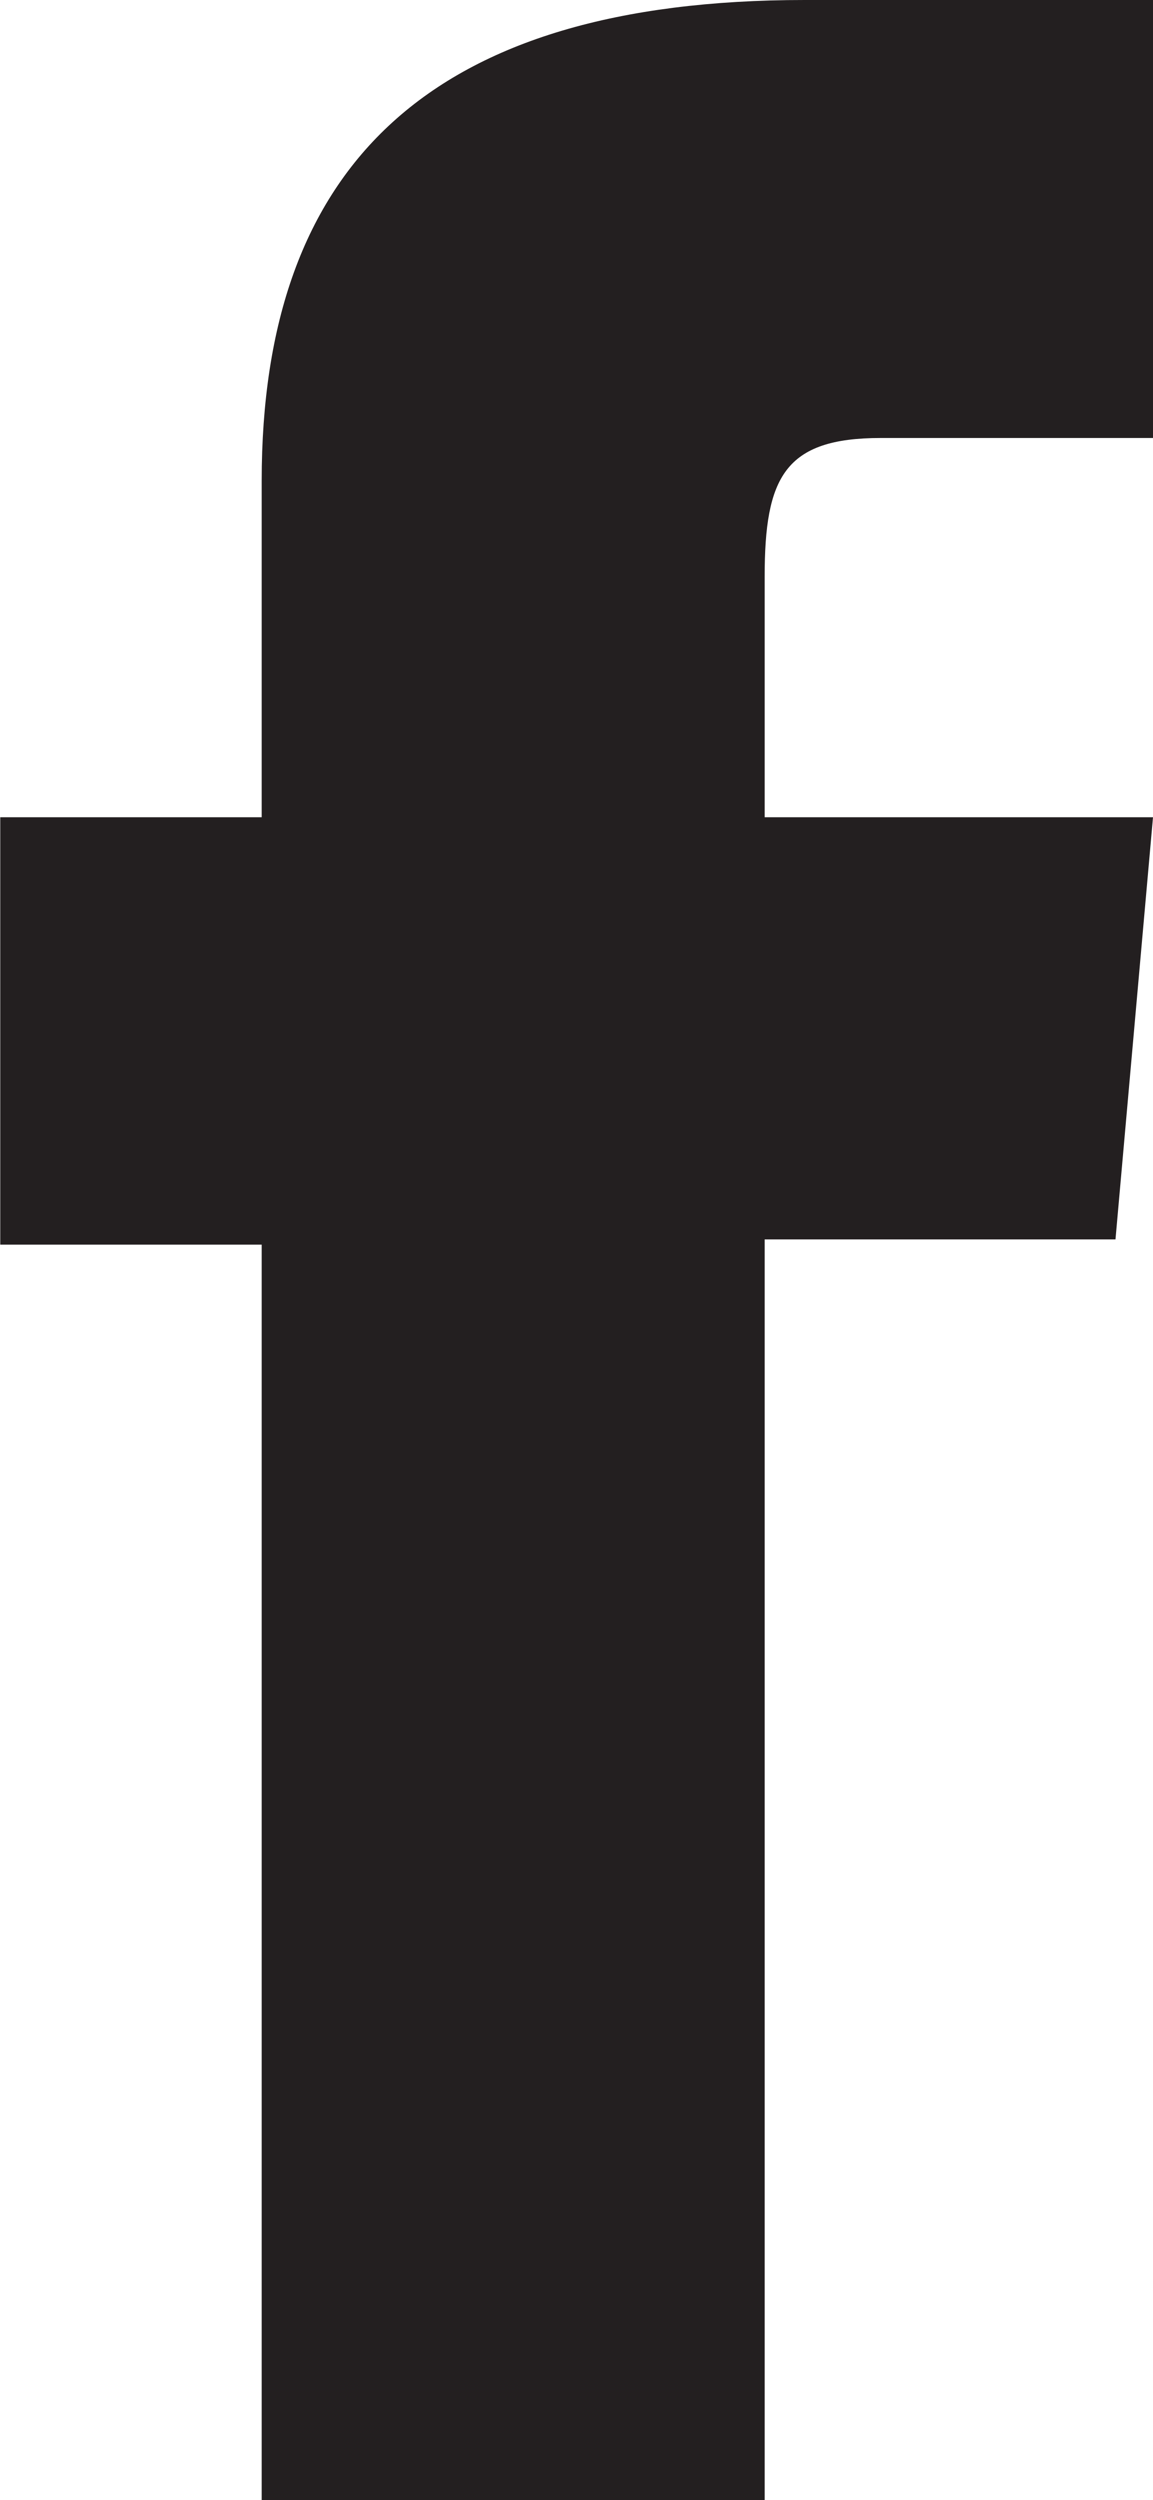
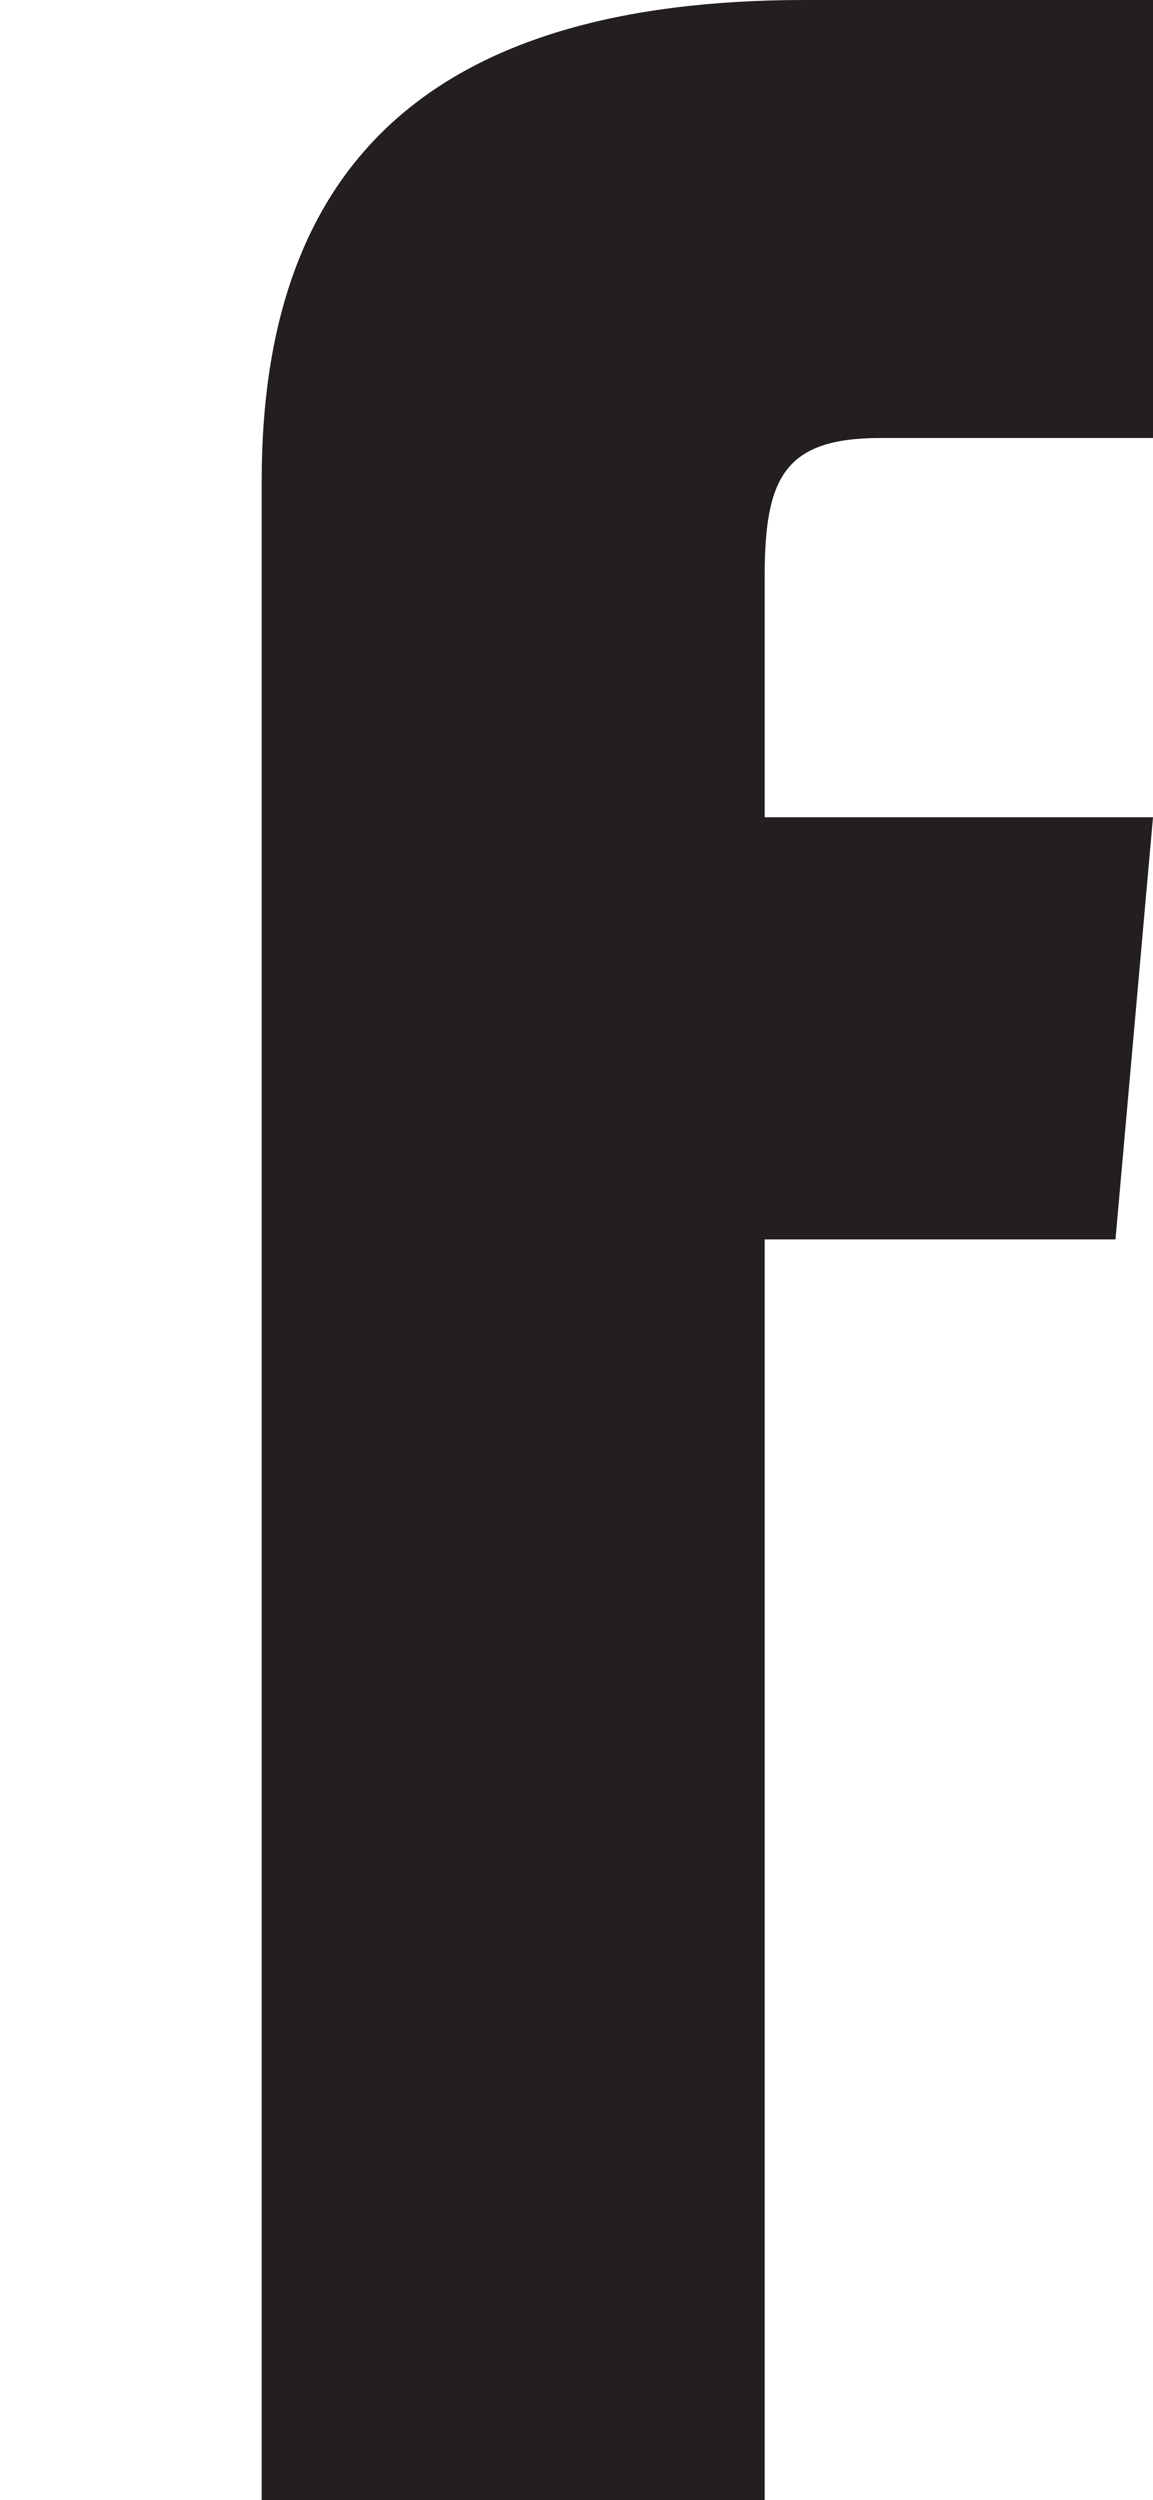
<svg xmlns="http://www.w3.org/2000/svg" height="19.11" width="8.821">
-   <path d="M2.002 19.11H5.85V9.474h2.684l.287-3.227H5.85V4.409c0-.76.152-1.061.888-1.061h2.083V0H6.156C3.293 0 2.002 1.261 2.002 3.675v2.572h-2v3.267h2z" fill="#231f20" />
+   <path d="M2.002 19.11H5.85V9.474h2.684l.287-3.227H5.85V4.409c0-.76.152-1.061.888-1.061h2.083V0H6.156C3.293 0 2.002 1.261 2.002 3.675v2.572h-2h2z" fill="#231f20" />
</svg>